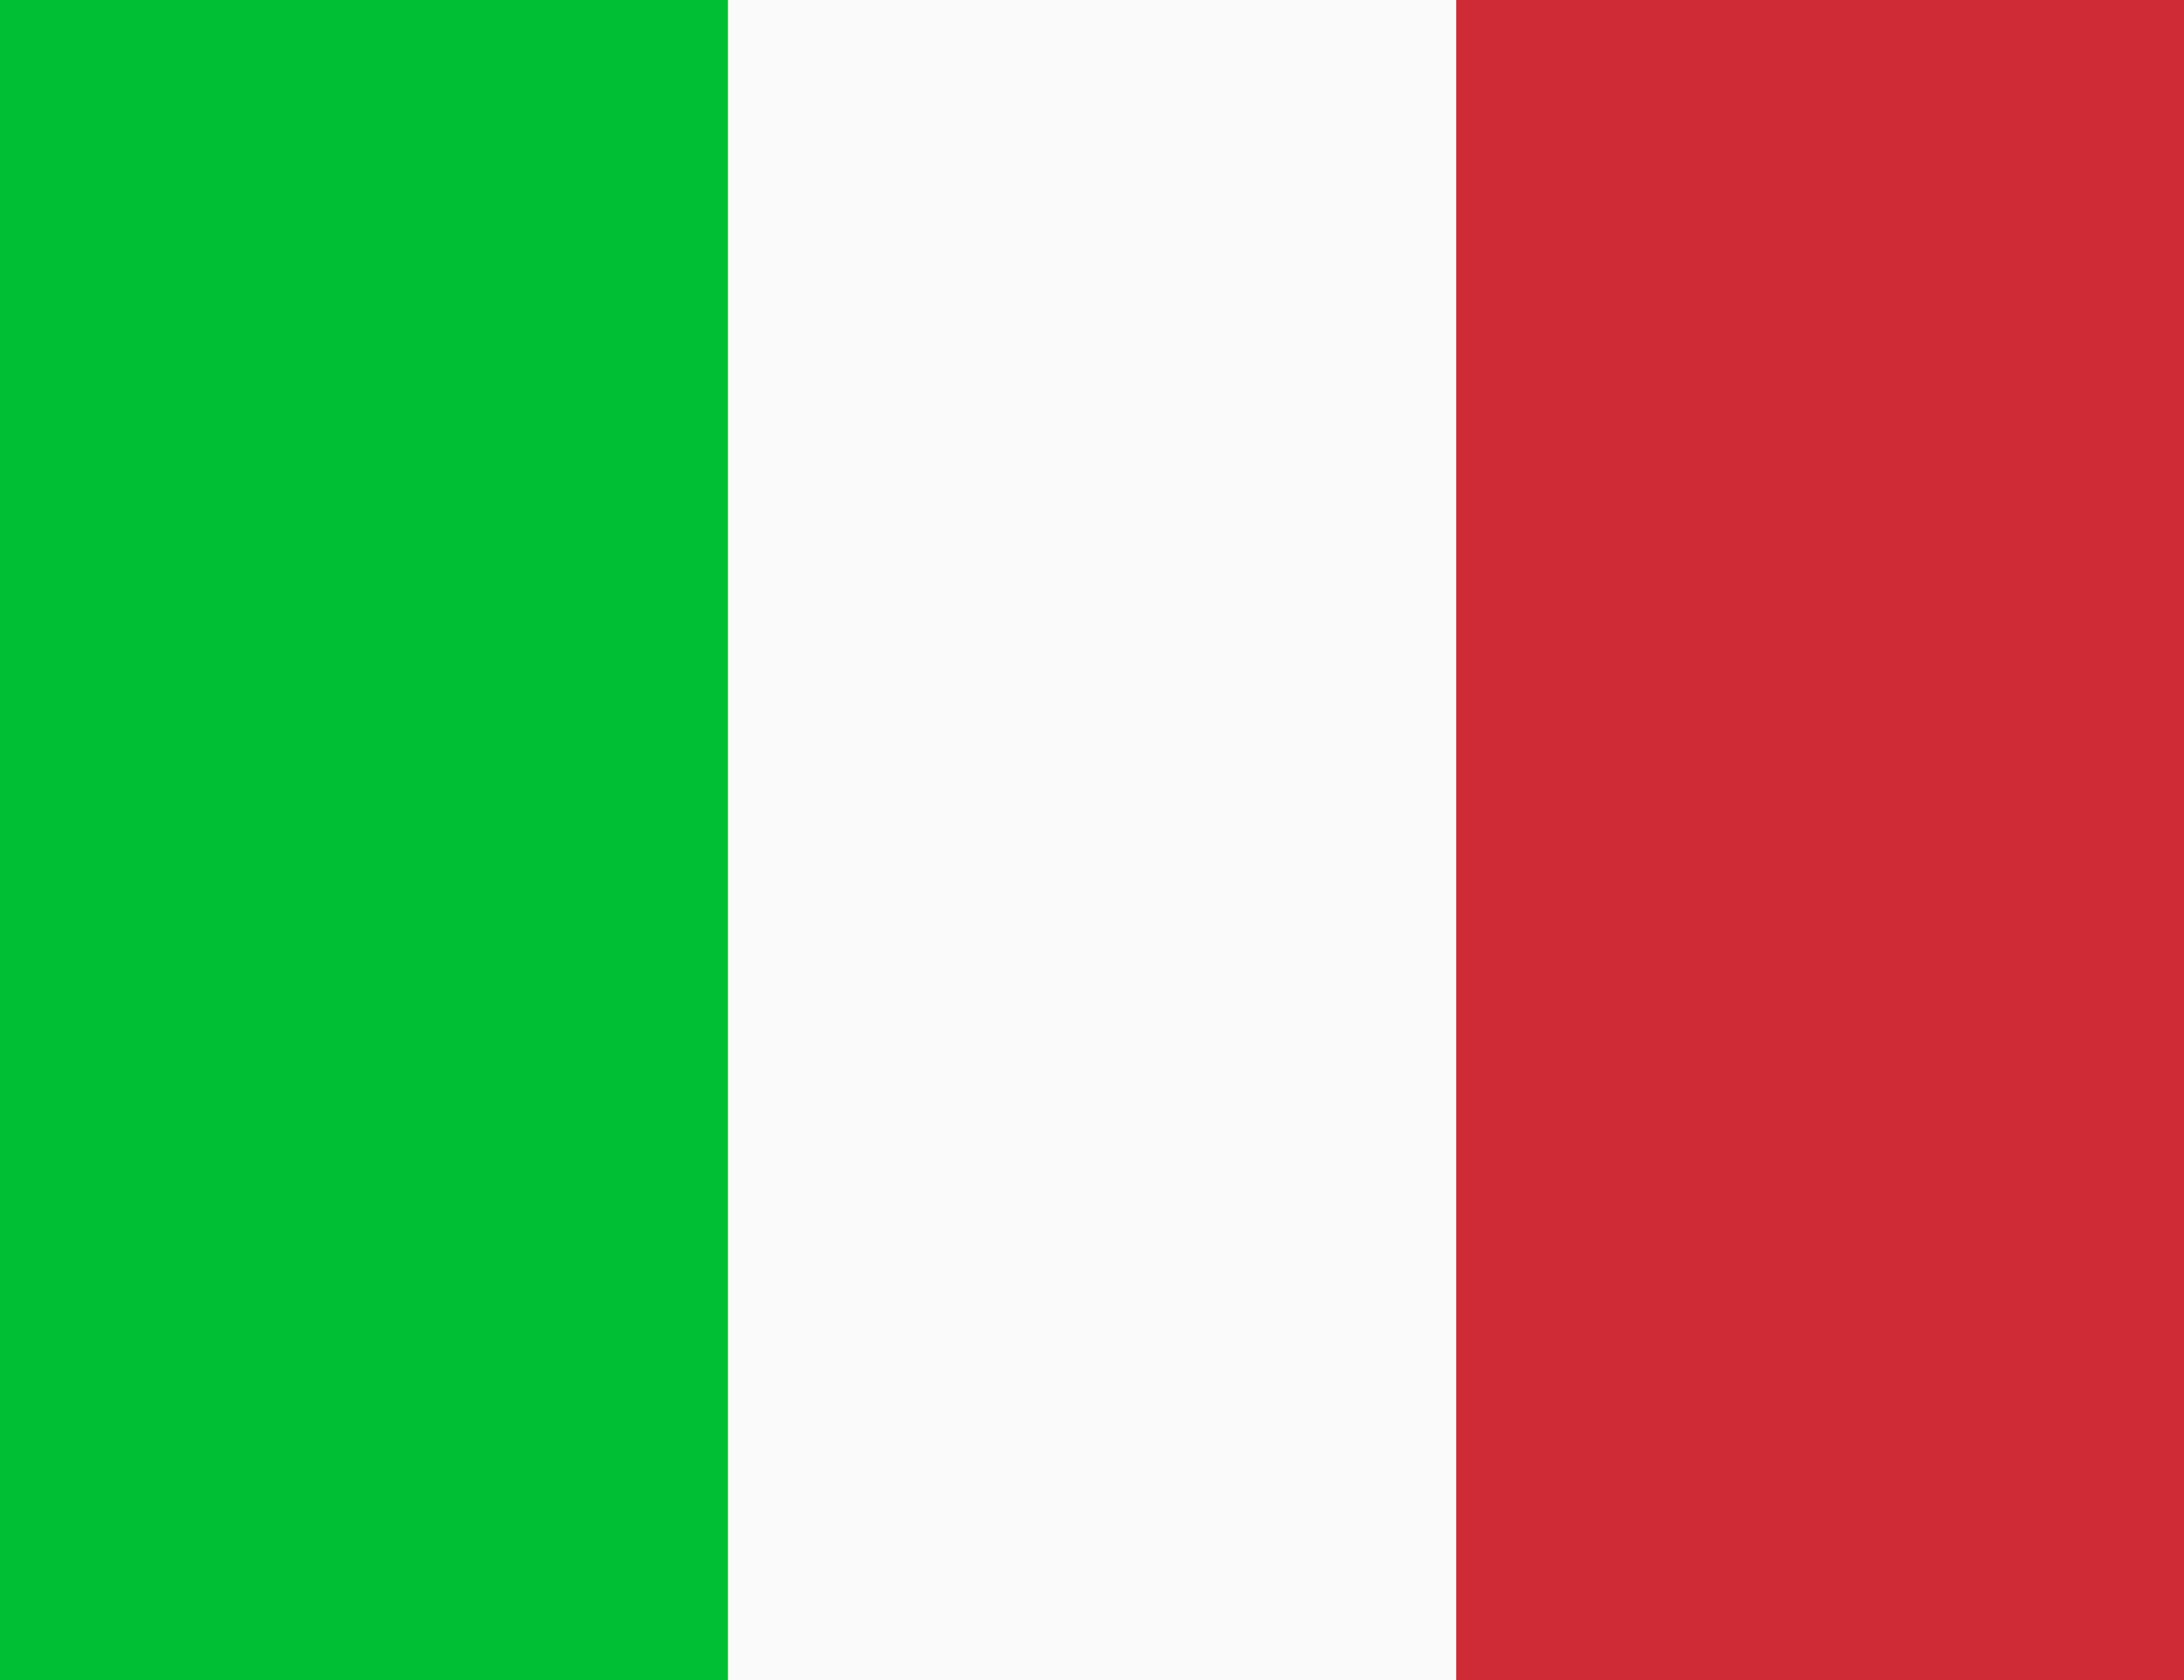
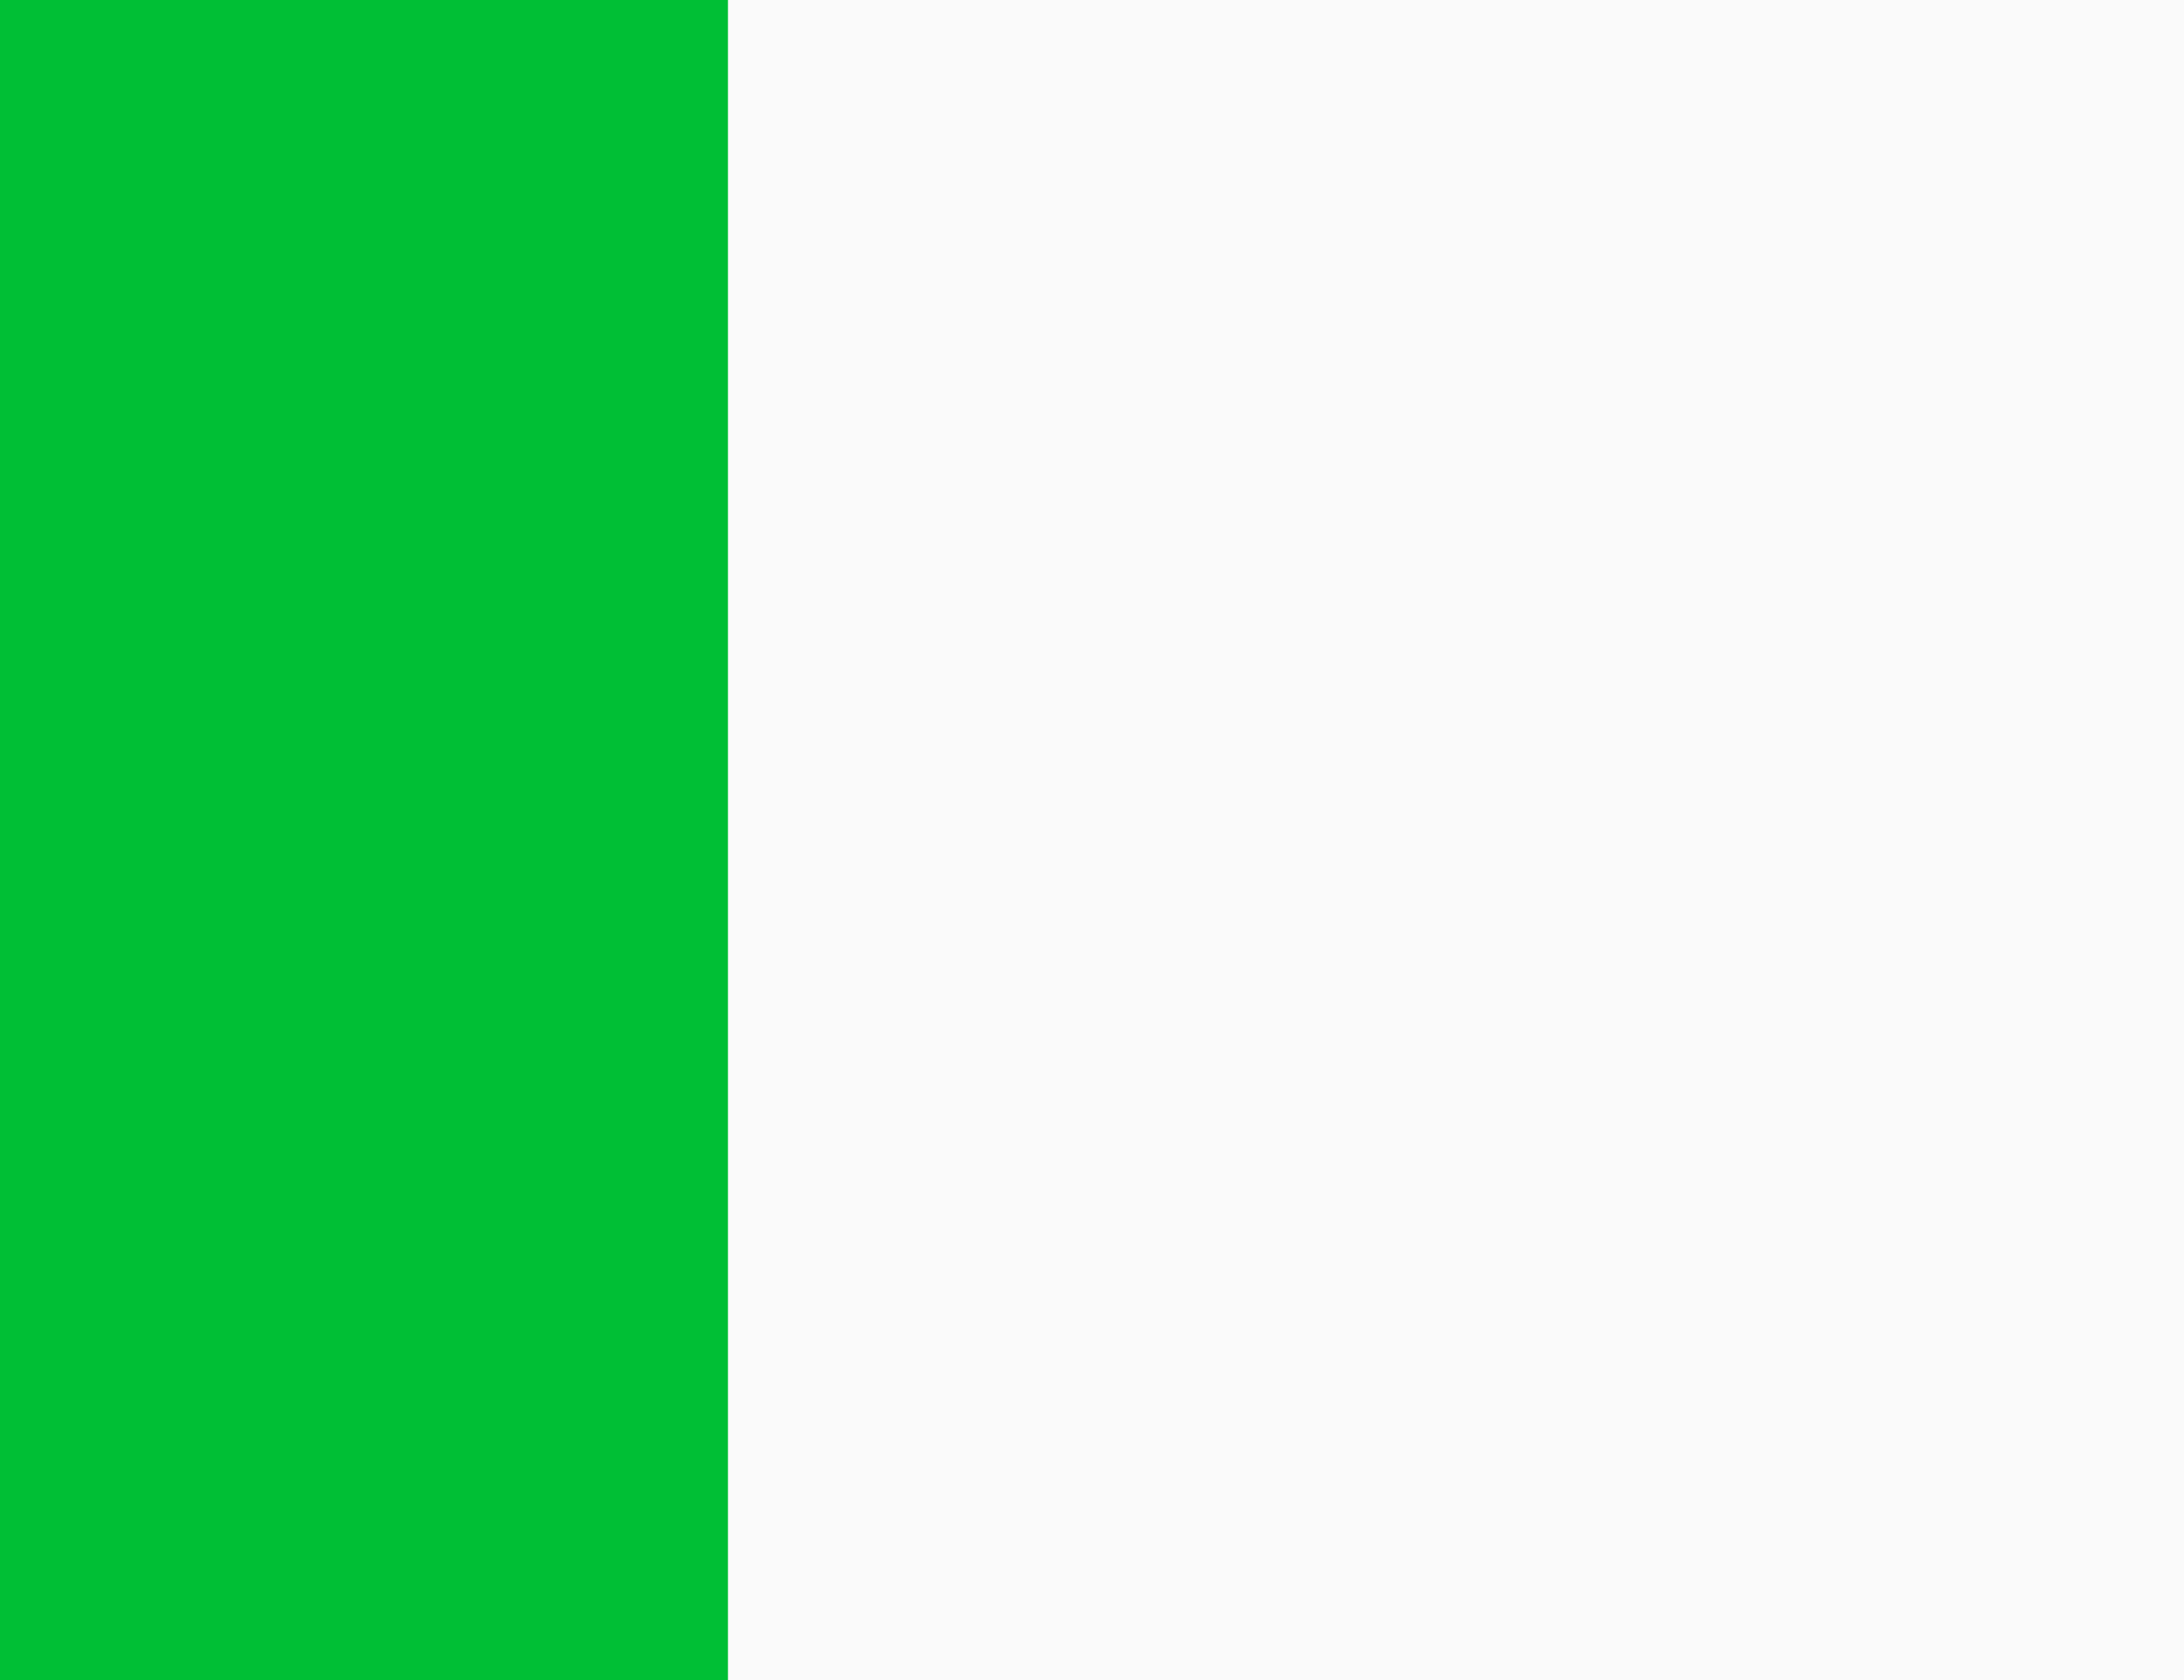
<svg xmlns="http://www.w3.org/2000/svg" width="13" height="10" viewBox="0 0 13 10" fill="none">
  <path fill-rule="evenodd" clip-rule="evenodd" d="M0 0H13V10H0V0Z" fill="#FAFAFA" />
  <path fill-rule="evenodd" clip-rule="evenodd" d="M0 0H4.333V10H0V0Z" fill="#00BF35" />
-   <path fill-rule="evenodd" clip-rule="evenodd" d="M8.668 0H13V10H8.668V0Z" fill="#CE2B37" />
</svg>